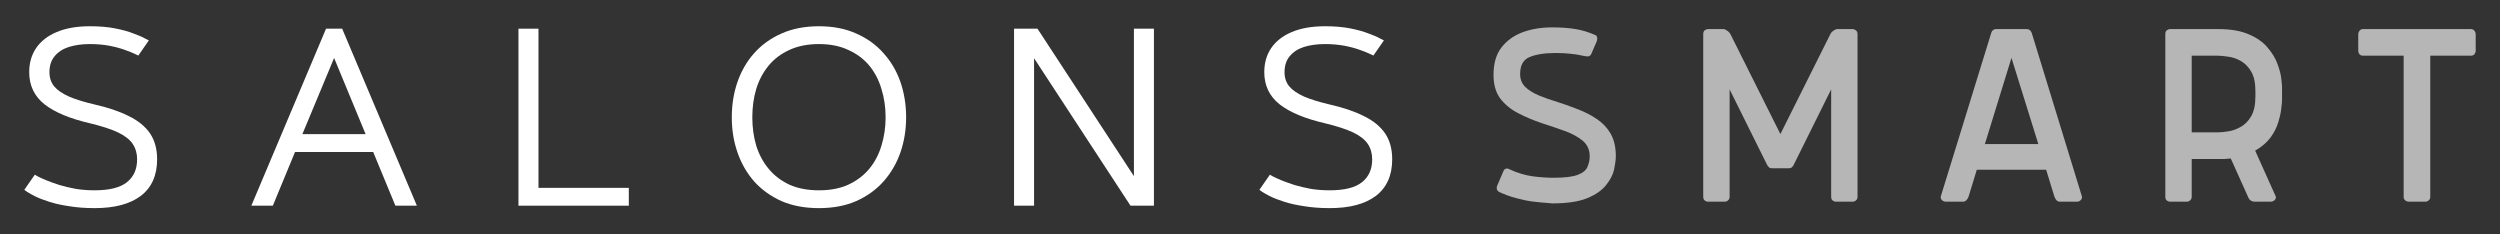
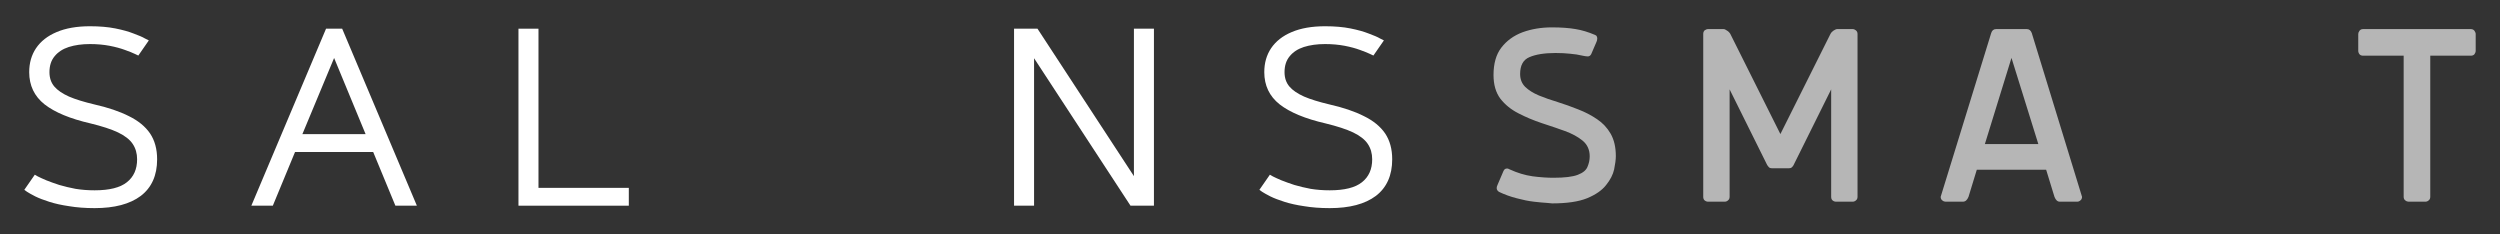
<svg xmlns="http://www.w3.org/2000/svg" viewBox="0 0 160 15">
  <rect x="0" y="0" width="160" height="15" fill="#333333" stroke="none" />
  <defs>
    <clipPath id="e0a76a7332">
      <rect x="0" width="74" y="0" height="19" />
    </clipPath>
  </defs>
  <g id="e1e9f049bf" transform="matrix(1, 0, 0, 1, -13.824, -19.08)">
    <g style="fill:#ffffff;fill-opacity:1;">
      <g transform="translate(14.505, 32.244)">
        <path style="stroke:none" d="M 8.844 -10.578 L 8.172 -9.609 C 8.172 -9.609 8.094 -9.645 7.938 -9.719 C 7.789 -9.789 7.582 -9.875 7.312 -9.969 C 7.039 -10.07 6.711 -10.16 6.328 -10.234 C 5.953 -10.305 5.535 -10.344 5.078 -10.344 C 4.566 -10.344 4.113 -10.281 3.719 -10.156 C 3.332 -10.031 3.031 -9.832 2.812 -9.562 C 2.594 -9.301 2.484 -8.961 2.484 -8.547 C 2.484 -8.18 2.586 -7.875 2.797 -7.625 C 3.004 -7.383 3.316 -7.172 3.734 -6.984 C 4.148 -6.805 4.688 -6.641 5.344 -6.484 C 6.227 -6.285 6.969 -6.035 7.562 -5.734 C 8.164 -5.441 8.617 -5.07 8.922 -4.625 C 9.223 -4.176 9.375 -3.625 9.375 -2.969 C 9.375 -1.938 9.023 -1.156 8.328 -0.625 C 7.629 -0.102 6.645 0.156 5.375 0.156 C 4.77 0.156 4.223 0.113 3.734 0.031 C 3.254 -0.039 2.832 -0.133 2.469 -0.25 C 2.113 -0.363 1.816 -0.477 1.578 -0.594 C 1.336 -0.719 1.16 -0.816 1.047 -0.891 C 0.93 -0.973 0.875 -1.016 0.875 -1.016 L 1.547 -1.984 C 1.547 -1.984 1.609 -1.945 1.734 -1.875 C 1.859 -1.812 2.039 -1.727 2.281 -1.625 C 2.52 -1.531 2.797 -1.43 3.109 -1.328 C 3.43 -1.234 3.781 -1.148 4.156 -1.078 C 4.539 -1.016 4.945 -0.984 5.375 -0.984 C 6.32 -0.984 7.008 -1.156 7.438 -1.5 C 7.875 -1.844 8.094 -2.332 8.094 -2.969 C 8.094 -3.344 8 -3.672 7.812 -3.953 C 7.625 -4.234 7.312 -4.477 6.875 -4.688 C 6.438 -4.895 5.848 -5.086 5.109 -5.266 C 3.805 -5.566 2.828 -5.973 2.172 -6.484 C 1.516 -7.004 1.188 -7.691 1.188 -8.547 C 1.188 -9.129 1.332 -9.641 1.625 -10.078 C 1.926 -10.523 2.363 -10.867 2.938 -11.109 C 3.52 -11.359 4.234 -11.484 5.078 -11.484 C 5.691 -11.484 6.234 -11.438 6.703 -11.344 C 7.172 -11.25 7.562 -11.141 7.875 -11.016 C 8.195 -10.898 8.438 -10.797 8.594 -10.703 C 8.758 -10.617 8.844 -10.578 8.844 -10.578 Z M 8.844 -10.578 " />
      </g>
    </g>
    <g style="fill:#ffffff;fill-opacity:1;">
      <g transform="translate(24.759, 32.244)">
        <path style="stroke:none" d="" />
      </g>
    </g>
    <g style="fill:#ffffff;fill-opacity:1;">
      <g transform="translate(29.285, 32.244)">
        <path style="stroke:none" d="M 9.844 0 L 8.422 -3.438 L 3.422 -3.438 L 2 0 L 0.625 0 L 5.406 -11.328 L 6.438 -11.328 L 11.219 0 Z M 5.922 -9.453 L 3.891 -4.578 L 7.938 -4.578 Z M 5.922 -9.453 " />
      </g>
    </g>
    <g style="fill:#ffffff;fill-opacity:1;">
      <g transform="translate(41.135, 32.244)">
        <path style="stroke:none" d="" />
      </g>
    </g>
    <g style="fill:#ffffff;fill-opacity:1;">
      <g transform="translate(45.662, 32.244)">
        <path style="stroke:none" d="M 2.625 -11.328 L 2.625 -1.141 L 8.406 -1.141 L 8.406 0 L 1.344 0 L 1.344 -11.328 Z M 2.625 -11.328 " />
      </g>
    </g>
    <g style="fill:#ffffff;fill-opacity:1;">
      <g transform="translate(55.102, 32.244)">
        <path style="stroke:none" d="" />
      </g>
    </g>
    <g style="fill:#ffffff;fill-opacity:1;">
      <g transform="translate(59.628, 32.244)">
-         <path style="stroke:none" d="M 1.031 -5.656 C 1.031 -6.457 1.148 -7.207 1.391 -7.906 C 1.629 -8.602 1.984 -9.219 2.453 -9.75 C 2.93 -10.289 3.516 -10.711 4.203 -11.016 C 4.898 -11.328 5.703 -11.484 6.609 -11.484 C 7.516 -11.484 8.312 -11.328 9 -11.016 C 9.695 -10.711 10.281 -10.289 10.75 -9.75 C 11.227 -9.219 11.586 -8.602 11.828 -7.906 C 12.066 -7.207 12.188 -6.457 12.188 -5.656 C 12.188 -4.863 12.066 -4.117 11.828 -3.422 C 11.586 -2.723 11.227 -2.102 10.75 -1.562 C 10.281 -1.031 9.695 -0.609 9 -0.297 C 8.312 0.004 7.516 0.156 6.609 0.156 C 5.703 0.156 4.898 0.004 4.203 -0.297 C 3.516 -0.609 2.93 -1.031 2.453 -1.562 C 1.984 -2.102 1.629 -2.723 1.391 -3.422 C 1.148 -4.117 1.031 -4.863 1.031 -5.656 Z M 10.875 -5.656 C 10.875 -6.301 10.785 -6.906 10.609 -7.469 C 10.441 -8.039 10.18 -8.539 9.828 -8.969 C 9.473 -9.395 9.023 -9.727 8.484 -9.969 C 7.953 -10.219 7.328 -10.344 6.609 -10.344 C 5.891 -10.344 5.258 -10.219 4.719 -9.969 C 4.188 -9.727 3.742 -9.395 3.391 -8.969 C 3.035 -8.539 2.77 -8.039 2.594 -7.469 C 2.426 -6.906 2.344 -6.301 2.344 -5.656 C 2.344 -5.02 2.426 -4.414 2.594 -3.844 C 2.77 -3.281 3.035 -2.785 3.391 -2.359 C 3.742 -1.93 4.188 -1.594 4.719 -1.344 C 5.258 -1.102 5.891 -0.984 6.609 -0.984 C 7.328 -0.984 7.953 -1.102 8.484 -1.344 C 9.023 -1.594 9.473 -1.93 9.828 -2.359 C 10.18 -2.785 10.441 -3.281 10.609 -3.844 C 10.785 -4.414 10.875 -5.02 10.875 -5.656 Z M 10.875 -5.656 " />
-       </g>
+         </g>
    </g>
    <g style="fill:#ffffff;fill-opacity:1;">
      <g transform="translate(72.853, 32.244)">
        <path style="stroke:none" d="" />
      </g>
    </g>
    <g style="fill:#ffffff;fill-opacity:1;">
      <g transform="translate(77.379, 32.244)">
        <path style="stroke:none" d="M 1.344 0 L 1.344 -11.328 L 2.844 -11.328 L 9.016 -1.891 L 9.016 -11.328 L 10.297 -11.328 L 10.297 0 L 8.797 0 L 2.625 -9.438 L 2.625 0 Z M 1.344 0 " />
      </g>
    </g>
    <g style="fill:#ffffff;fill-opacity:1;">
      <g transform="translate(89.024, 32.244)">
        <path style="stroke:none" d="" />
      </g>
    </g>
    <g style="fill:#ffffff;fill-opacity:1;">
      <g transform="translate(93.55, 32.244)">
        <path style="stroke:none" d="M 8.844 -10.578 L 8.172 -9.609 C 8.172 -9.609 8.094 -9.645 7.938 -9.719 C 7.789 -9.789 7.582 -9.875 7.312 -9.969 C 7.039 -10.07 6.711 -10.16 6.328 -10.234 C 5.953 -10.305 5.535 -10.344 5.078 -10.344 C 4.566 -10.344 4.113 -10.281 3.719 -10.156 C 3.332 -10.031 3.031 -9.832 2.812 -9.562 C 2.594 -9.301 2.484 -8.961 2.484 -8.547 C 2.484 -8.18 2.586 -7.875 2.797 -7.625 C 3.004 -7.383 3.316 -7.172 3.734 -6.984 C 4.148 -6.805 4.688 -6.641 5.344 -6.484 C 6.227 -6.285 6.969 -6.035 7.562 -5.734 C 8.164 -5.441 8.617 -5.07 8.922 -4.625 C 9.223 -4.176 9.375 -3.625 9.375 -2.969 C 9.375 -1.938 9.023 -1.156 8.328 -0.625 C 7.629 -0.102 6.645 0.156 5.375 0.156 C 4.77 0.156 4.223 0.113 3.734 0.031 C 3.254 -0.039 2.832 -0.133 2.469 -0.25 C 2.113 -0.363 1.816 -0.477 1.578 -0.594 C 1.336 -0.719 1.16 -0.816 1.047 -0.891 C 0.93 -0.973 0.875 -1.016 0.875 -1.016 L 1.547 -1.984 C 1.547 -1.984 1.609 -1.945 1.734 -1.875 C 1.859 -1.812 2.039 -1.727 2.281 -1.625 C 2.52 -1.531 2.797 -1.43 3.109 -1.328 C 3.43 -1.234 3.781 -1.148 4.156 -1.078 C 4.539 -1.016 4.945 -0.984 5.375 -0.984 C 6.32 -0.984 7.008 -1.156 7.438 -1.5 C 7.875 -1.844 8.094 -2.332 8.094 -2.969 C 8.094 -3.344 8 -3.672 7.812 -3.953 C 7.625 -4.234 7.312 -4.477 6.875 -4.688 C 6.438 -4.895 5.848 -5.086 5.109 -5.266 C 3.805 -5.566 2.828 -5.973 2.172 -6.484 C 1.516 -7.004 1.188 -7.691 1.188 -8.547 C 1.188 -9.129 1.332 -9.641 1.625 -10.078 C 1.926 -10.523 2.363 -10.867 2.938 -11.109 C 3.52 -11.359 4.234 -11.484 5.078 -11.484 C 5.691 -11.484 6.234 -11.438 6.703 -11.344 C 7.172 -11.25 7.562 -11.141 7.875 -11.016 C 8.195 -10.898 8.438 -10.797 8.594 -10.703 C 8.758 -10.617 8.844 -10.578 8.844 -10.578 Z M 8.844 -10.578 " />
      </g>
    </g>
    <g transform="matrix(1,0,0,1,100,18)">
      <g clip-path="url(#e0a76a7332)">
        <g style="fill:#B6B6B6;fill-opacity:1;">
          <g transform="translate(1.465, 13.988)">
            <path style="stroke:none" d="" />
          </g>
        </g>
        <g style="fill:#B6B6B6;fill-opacity:1;">
          <g transform="translate(4.952, 13.988)">
            <path style="stroke:none" d="" />
          </g>
        </g>
        <g style="fill:#B6B6B6;fill-opacity:1;">
          <g transform="translate(8.44, 13.988)">
            <path style="stroke:none" d="M 1.328 -0.625 C 1.223 -0.688 1.172 -0.77 1.172 -0.875 C 1.172 -0.938 1.191 -1.008 1.234 -1.094 L 1.609 -1.969 C 1.629 -2.008 1.656 -2.047 1.688 -2.078 C 1.727 -2.109 1.781 -2.125 1.844 -2.125 C 1.883 -2.125 1.941 -2.102 2.016 -2.062 C 2.492 -1.844 2.977 -1.695 3.469 -1.625 C 3.957 -1.562 4.398 -1.531 4.797 -1.531 C 5.516 -1.531 6.035 -1.594 6.359 -1.719 C 6.691 -1.844 6.898 -2.016 6.984 -2.234 C 7.078 -2.453 7.125 -2.676 7.125 -2.906 C 7.125 -3.32 6.973 -3.656 6.672 -3.906 C 6.367 -4.156 5.984 -4.363 5.516 -4.531 C 5.055 -4.695 4.566 -4.863 4.047 -5.031 C 3.523 -5.207 3.031 -5.414 2.562 -5.656 C 2.094 -5.895 1.707 -6.207 1.406 -6.594 C 1.113 -6.988 0.969 -7.492 0.969 -8.109 C 0.969 -8.836 1.133 -9.422 1.469 -9.859 C 1.812 -10.305 2.266 -10.633 2.828 -10.844 C 3.398 -11.051 4.023 -11.156 4.703 -11.156 C 5.316 -11.156 5.82 -11.117 6.219 -11.047 C 6.613 -10.984 7.031 -10.859 7.469 -10.672 C 7.531 -10.648 7.566 -10.617 7.578 -10.578 C 7.598 -10.535 7.609 -10.492 7.609 -10.453 C 7.609 -10.41 7.602 -10.367 7.594 -10.328 C 7.582 -10.285 7.57 -10.254 7.562 -10.234 L 7.219 -9.438 C 7.164 -9.344 7.094 -9.297 7 -9.297 C 6.969 -9.297 6.914 -9.301 6.844 -9.312 C 6.77 -9.32 6.711 -9.332 6.672 -9.344 C 6.422 -9.406 6.156 -9.445 5.875 -9.469 C 5.594 -9.5 5.281 -9.516 4.938 -9.516 C 4.227 -9.516 3.672 -9.426 3.266 -9.25 C 2.867 -9.082 2.672 -8.723 2.672 -8.172 C 2.672 -7.836 2.781 -7.562 3 -7.344 C 3.219 -7.133 3.508 -6.953 3.875 -6.797 C 4.238 -6.648 4.641 -6.508 5.078 -6.375 C 5.516 -6.238 5.953 -6.082 6.391 -5.906 C 6.828 -5.738 7.227 -5.531 7.594 -5.281 C 7.957 -5.039 8.25 -4.727 8.469 -4.344 C 8.688 -3.957 8.797 -3.484 8.797 -2.922 C 8.797 -2.691 8.758 -2.406 8.688 -2.062 C 8.613 -1.727 8.441 -1.395 8.172 -1.062 C 7.91 -0.727 7.504 -0.445 6.953 -0.219 C 6.41 0 5.664 0.109 4.719 0.109 C 4.719 0.109 4.609 0.098 4.391 0.078 C 4.172 0.066 3.891 0.039 3.547 0 C 3.211 -0.039 2.848 -0.113 2.453 -0.219 C 2.055 -0.32 1.68 -0.457 1.328 -0.625 Z M 1.328 -0.625 " />
          </g>
        </g>
        <g style="fill:#B6B6B6;fill-opacity:1;">
          <g transform="translate(18.111, 13.988)">
            <path style="stroke:none" d="" />
          </g>
        </g>
        <g style="fill:#B6B6B6;fill-opacity:1;">
          <g transform="translate(21.597, 13.988)">
            <path style="stroke:none" d="M 6.719 -2.141 L 5.625 -2.141 C 5.539 -2.141 5.473 -2.164 5.422 -2.219 C 5.379 -2.27 5.348 -2.312 5.328 -2.344 L 2.922 -7.188 L 2.922 -0.312 C 2.922 -0.207 2.883 -0.129 2.812 -0.078 C 2.75 -0.023 2.68 0 2.609 0 L 1.547 0 C 1.473 0 1.398 -0.023 1.328 -0.078 C 1.266 -0.129 1.234 -0.207 1.234 -0.312 L 1.234 -10.734 C 1.234 -10.836 1.266 -10.914 1.328 -10.969 C 1.398 -11.02 1.473 -11.047 1.547 -11.047 L 2.531 -11.047 C 2.594 -11.047 2.664 -11.016 2.75 -10.953 C 2.844 -10.898 2.914 -10.828 2.969 -10.734 L 6.172 -4.328 L 9.375 -10.734 C 9.426 -10.828 9.492 -10.898 9.578 -10.953 C 9.672 -11.016 9.75 -11.047 9.812 -11.047 L 10.797 -11.047 C 10.867 -11.047 10.938 -11.02 11 -10.969 C 11.07 -10.914 11.109 -10.836 11.109 -10.734 L 11.109 -0.312 C 11.109 -0.207 11.07 -0.129 11 -0.078 C 10.938 -0.023 10.867 0 10.797 0 L 9.734 0 C 9.66 0 9.586 -0.023 9.516 -0.078 C 9.453 -0.129 9.422 -0.207 9.422 -0.312 L 9.422 -7.188 L 7.016 -2.344 C 7.004 -2.312 6.973 -2.27 6.922 -2.219 C 6.879 -2.164 6.812 -2.141 6.719 -2.141 Z M 6.719 -2.141 " />
          </g>
        </g>
        <g style="fill:#B6B6B6;fill-opacity:1;">
          <g transform="translate(33.932, 13.988)">
            <path style="stroke:none" d="" />
          </g>
        </g>
        <g style="fill:#B6B6B6;fill-opacity:1;">
          <g transform="translate(37.418, 13.988)">
            <path style="stroke:none" d="M 6.438 -10.797 L 9.656 -0.312 C 9.656 -0.207 9.617 -0.129 9.547 -0.078 C 9.484 -0.023 9.414 0 9.344 0 L 8.234 0 C 8.086 0 7.973 -0.102 7.891 -0.312 L 7.359 -2.047 L 2.922 -2.047 L 2.391 -0.312 C 2.305 -0.102 2.188 0 2.031 0 L 0.922 0 C 0.859 0 0.789 -0.023 0.719 -0.078 C 0.645 -0.129 0.609 -0.207 0.609 -0.312 L 3.844 -10.797 C 3.895 -10.961 4 -11.047 4.156 -11.047 L 6.125 -11.047 C 6.27 -11.047 6.375 -10.961 6.438 -10.797 Z M 3.438 -3.688 L 6.859 -3.688 L 5.141 -9.203 Z M 3.438 -3.688 " />
          </g>
        </g>
        <g style="fill:#B6B6B6;fill-opacity:1;">
          <g transform="translate(47.685, 13.988)">
            <path style="stroke:none" d="" />
          </g>
        </g>
        <g style="fill:#B6B6B6;fill-opacity:1;">
          <g transform="translate(51.171, 13.988)">
-             <path style="stroke:none" d="M 6.547 -0.266 L 5.422 -2.766 C 5.297 -2.754 5.164 -2.742 5.031 -2.734 C 4.906 -2.734 4.77 -2.734 4.625 -2.734 L 2.922 -2.734 L 2.922 -0.312 C 2.922 -0.207 2.883 -0.129 2.812 -0.078 C 2.75 -0.023 2.68 0 2.609 0 L 1.547 0 C 1.473 0 1.398 -0.023 1.328 -0.078 C 1.266 -0.129 1.234 -0.207 1.234 -0.312 L 1.234 -10.734 C 1.234 -10.836 1.266 -10.914 1.328 -10.969 C 1.398 -11.02 1.473 -11.047 1.547 -11.047 L 4.625 -11.047 C 5.426 -11.047 6.082 -10.93 6.594 -10.703 C 7.102 -10.484 7.5 -10.203 7.781 -9.859 C 8.07 -9.523 8.281 -9.18 8.406 -8.828 C 8.539 -8.473 8.625 -8.156 8.656 -7.875 C 8.688 -7.594 8.703 -7.406 8.703 -7.312 L 8.703 -6.484 C 8.703 -6.398 8.688 -6.234 8.656 -5.984 C 8.633 -5.734 8.57 -5.441 8.469 -5.109 C 8.375 -4.773 8.207 -4.441 7.969 -4.109 C 7.727 -3.785 7.398 -3.504 6.984 -3.266 L 8.312 -0.312 C 8.312 -0.207 8.273 -0.129 8.203 -0.078 C 8.129 -0.023 8.062 0 8 0 L 6.938 0 C 6.875 0 6.801 -0.02 6.719 -0.062 C 6.645 -0.102 6.586 -0.172 6.547 -0.266 Z M 4.594 -9.344 L 2.922 -9.344 L 2.922 -4.438 L 4.594 -4.438 C 4.77 -4.438 4.988 -4.457 5.25 -4.5 C 5.52 -4.539 5.785 -4.633 6.047 -4.781 C 6.316 -4.926 6.539 -5.148 6.719 -5.453 C 6.906 -5.766 7 -6.195 7 -6.75 L 7 -7.062 C 7 -7.613 6.906 -8.039 6.719 -8.344 C 6.539 -8.645 6.316 -8.867 6.047 -9.016 C 5.785 -9.16 5.52 -9.25 5.25 -9.281 C 4.988 -9.32 4.77 -9.344 4.594 -9.344 Z M 4.594 -9.344 " />
-           </g>
+             </g>
        </g>
        <g style="fill:#B6B6B6;fill-opacity:1;">
          <g transform="translate(60.562, 13.988)">
            <path style="stroke:none" d="" />
          </g>
        </g>
        <g style="fill:#B6B6B6;fill-opacity:1;">
          <g transform="translate(64.049, 13.988)">
            <path style="stroke:none" d="M 1.016 -11.047 L 7.906 -11.047 C 8.008 -11.047 8.086 -11.008 8.141 -10.938 C 8.191 -10.863 8.219 -10.797 8.219 -10.734 L 8.219 -9.656 C 8.219 -9.582 8.191 -9.508 8.141 -9.438 C 8.086 -9.375 8.008 -9.344 7.906 -9.344 L 5.312 -9.344 L 5.312 -0.312 C 5.312 -0.207 5.273 -0.129 5.203 -0.078 C 5.141 -0.023 5.07 0 5 0 L 3.922 0 C 3.859 0 3.789 -0.023 3.719 -0.078 C 3.645 -0.129 3.609 -0.207 3.609 -0.312 L 3.609 -9.344 L 1.016 -9.344 C 0.91 -9.344 0.832 -9.375 0.781 -9.438 C 0.727 -9.508 0.703 -9.582 0.703 -9.656 L 0.703 -10.734 C 0.703 -10.797 0.727 -10.863 0.781 -10.938 C 0.832 -11.008 0.91 -11.047 1.016 -11.047 Z M 1.016 -11.047 " />
          </g>
        </g>
      </g>
    </g>
  </g>
</svg>